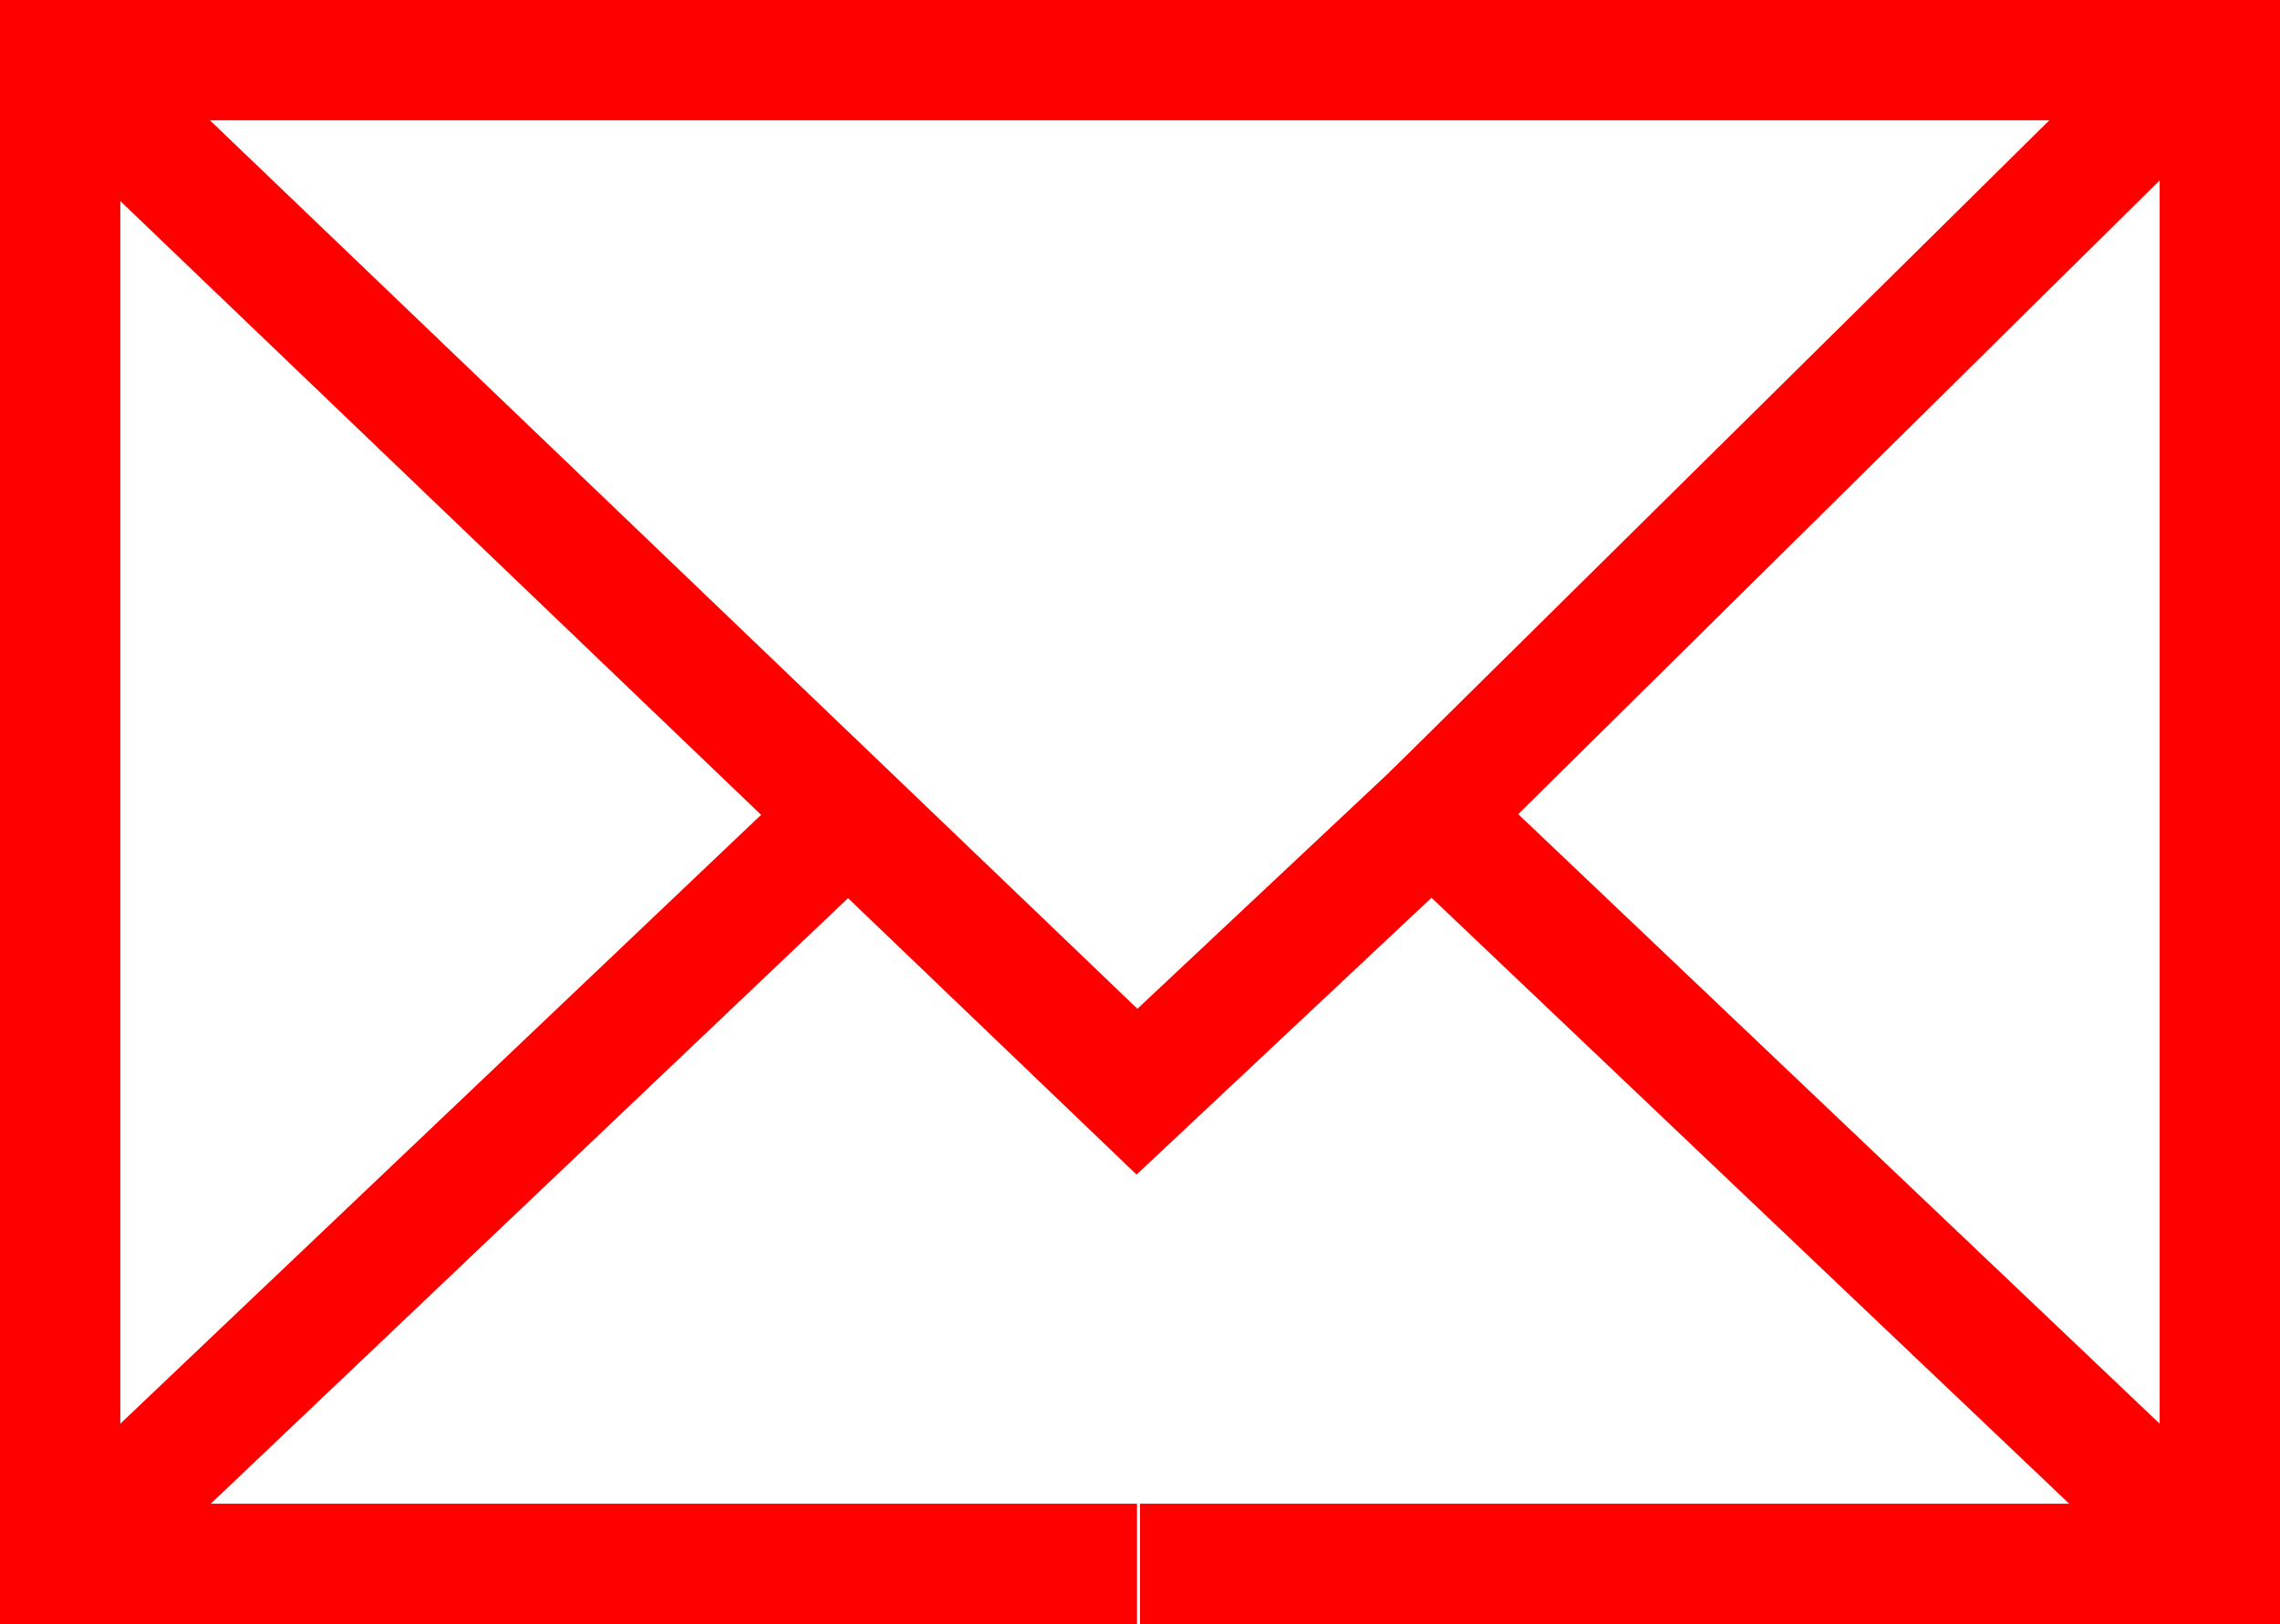
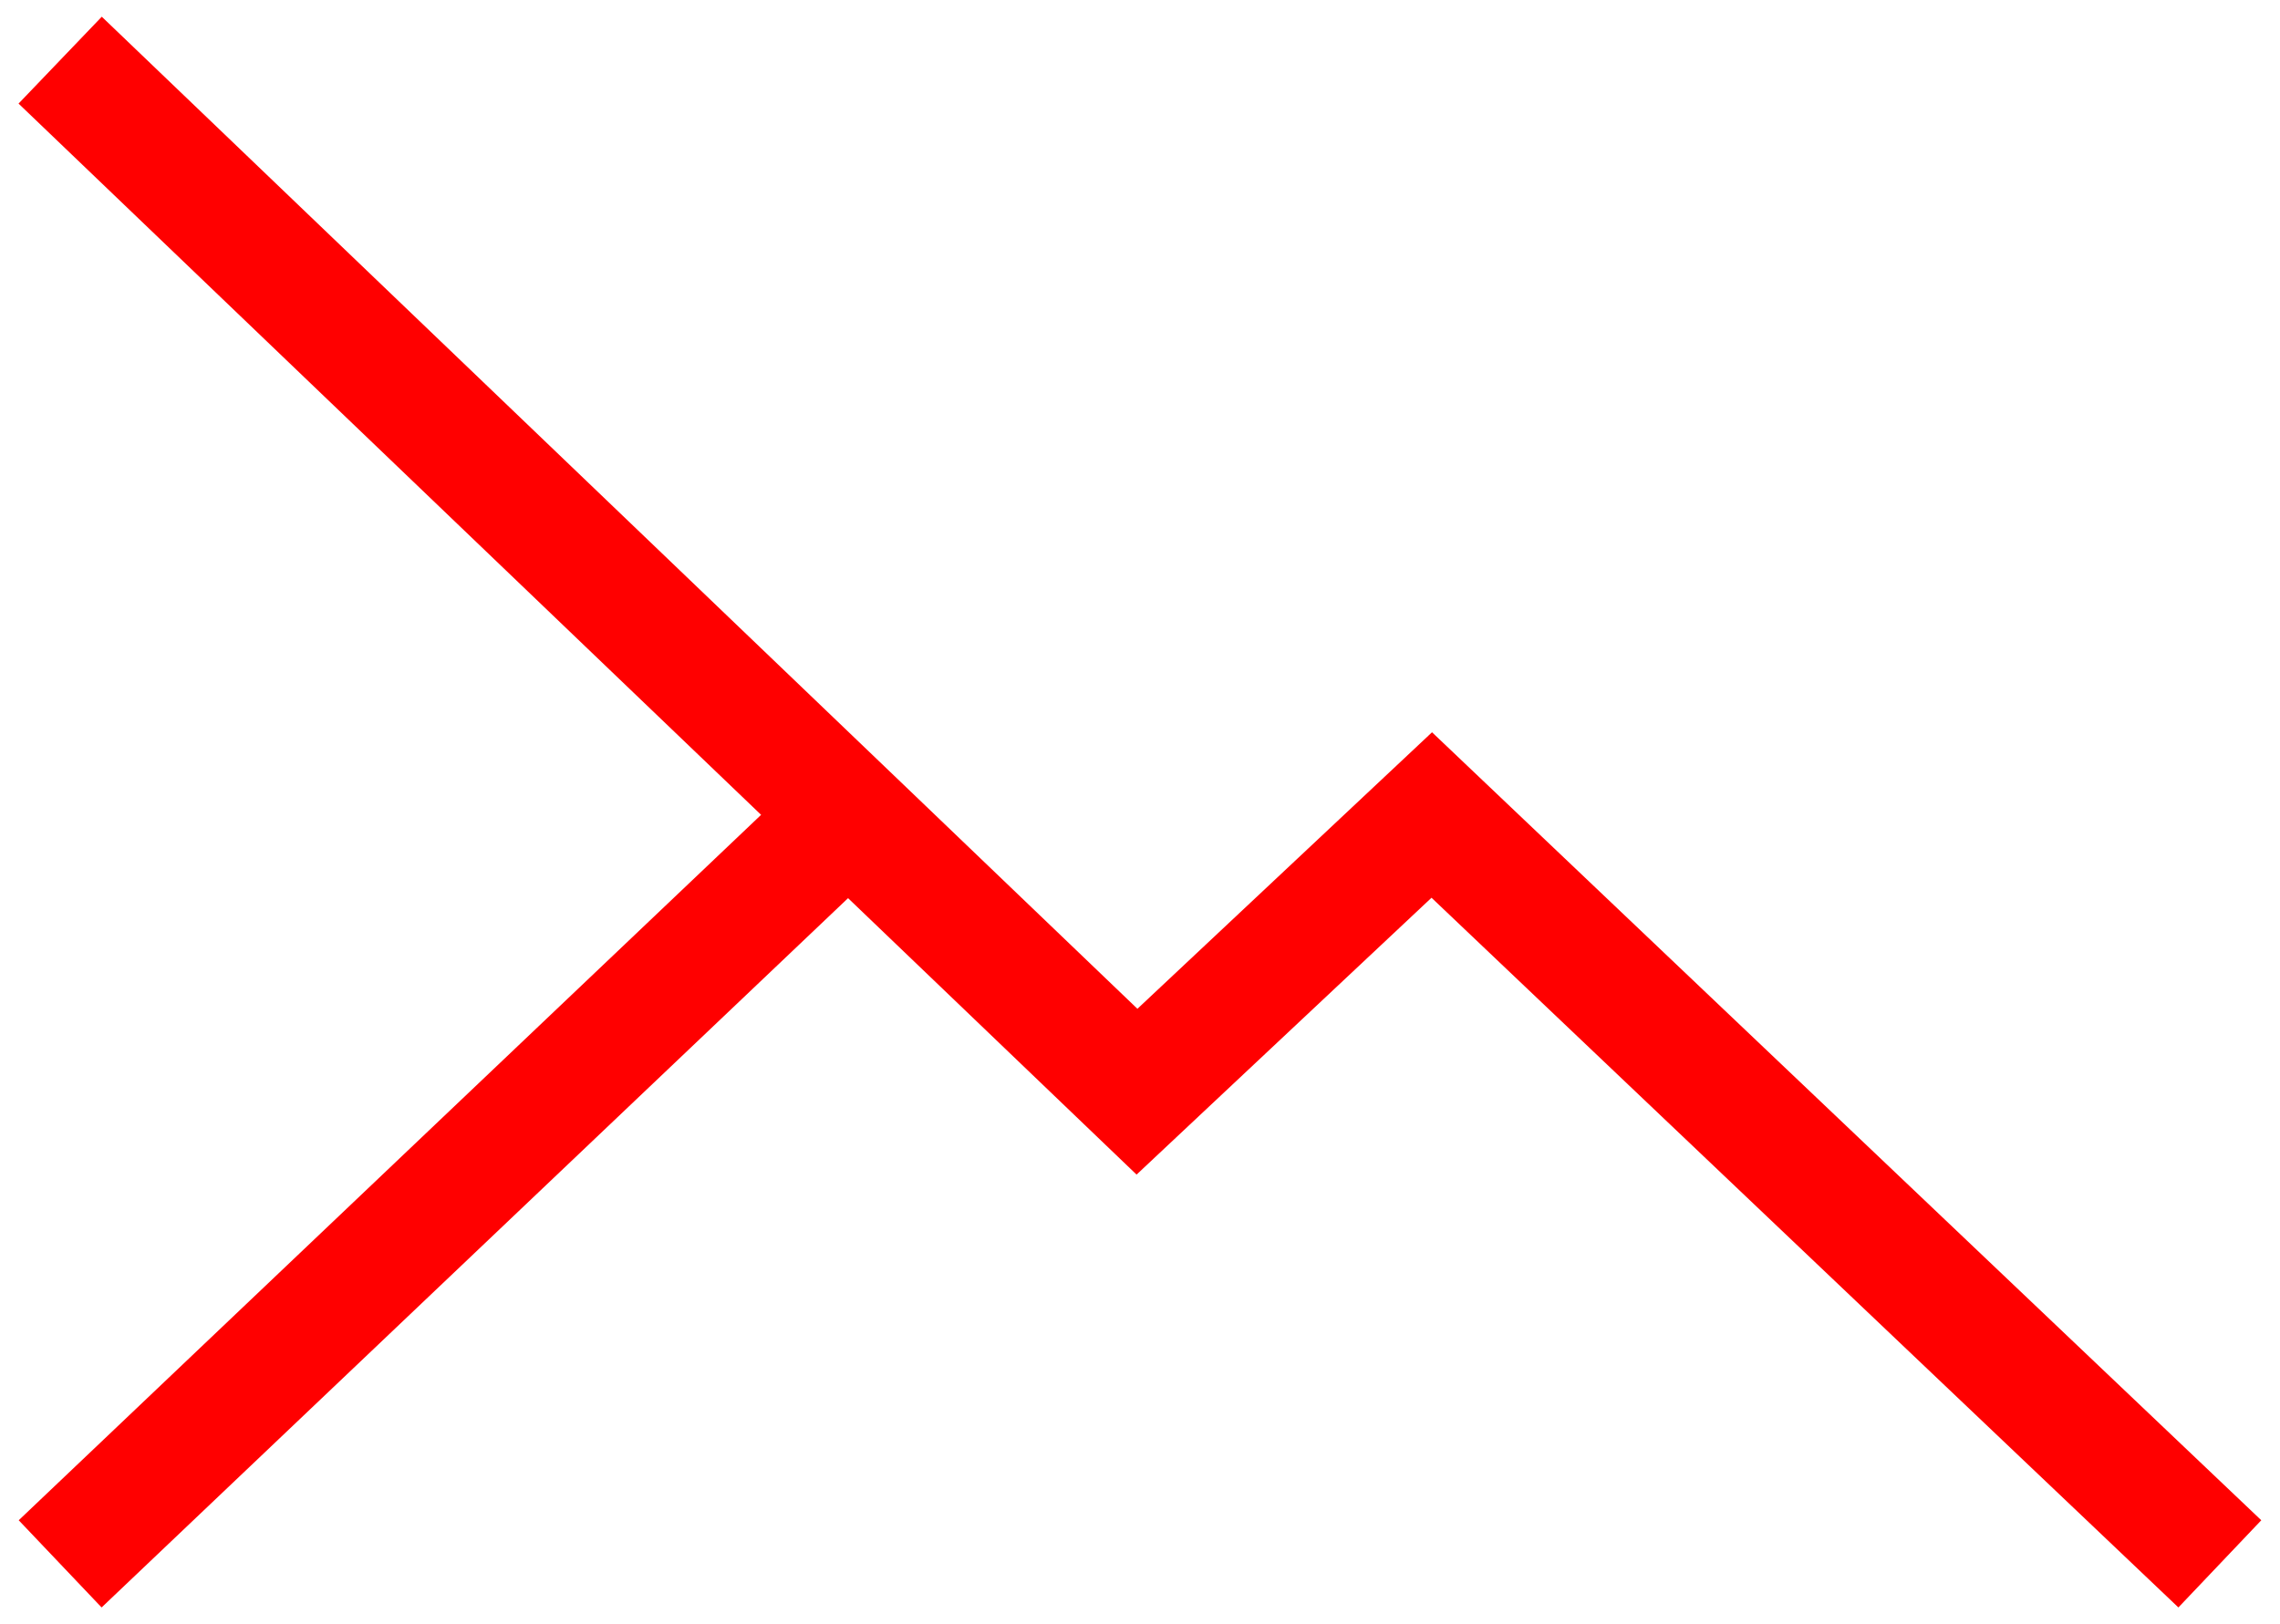
<svg xmlns="http://www.w3.org/2000/svg" id="Layer_1" viewBox="0 0 75.8 54">
  <style>.st0{fill:none;stroke:#ff0000;stroke-width:4}
  </style>
  <path class="st0" d="M2 2l26.2 25.1 9.6 9.2 9.8-9.2L73.8 52M2 52l26.2-24.9" />
-   <path class="st0" d="M37.9 52h35.9V2H2v50h35.8m9.8-24.9L73.0 2" />
</svg>